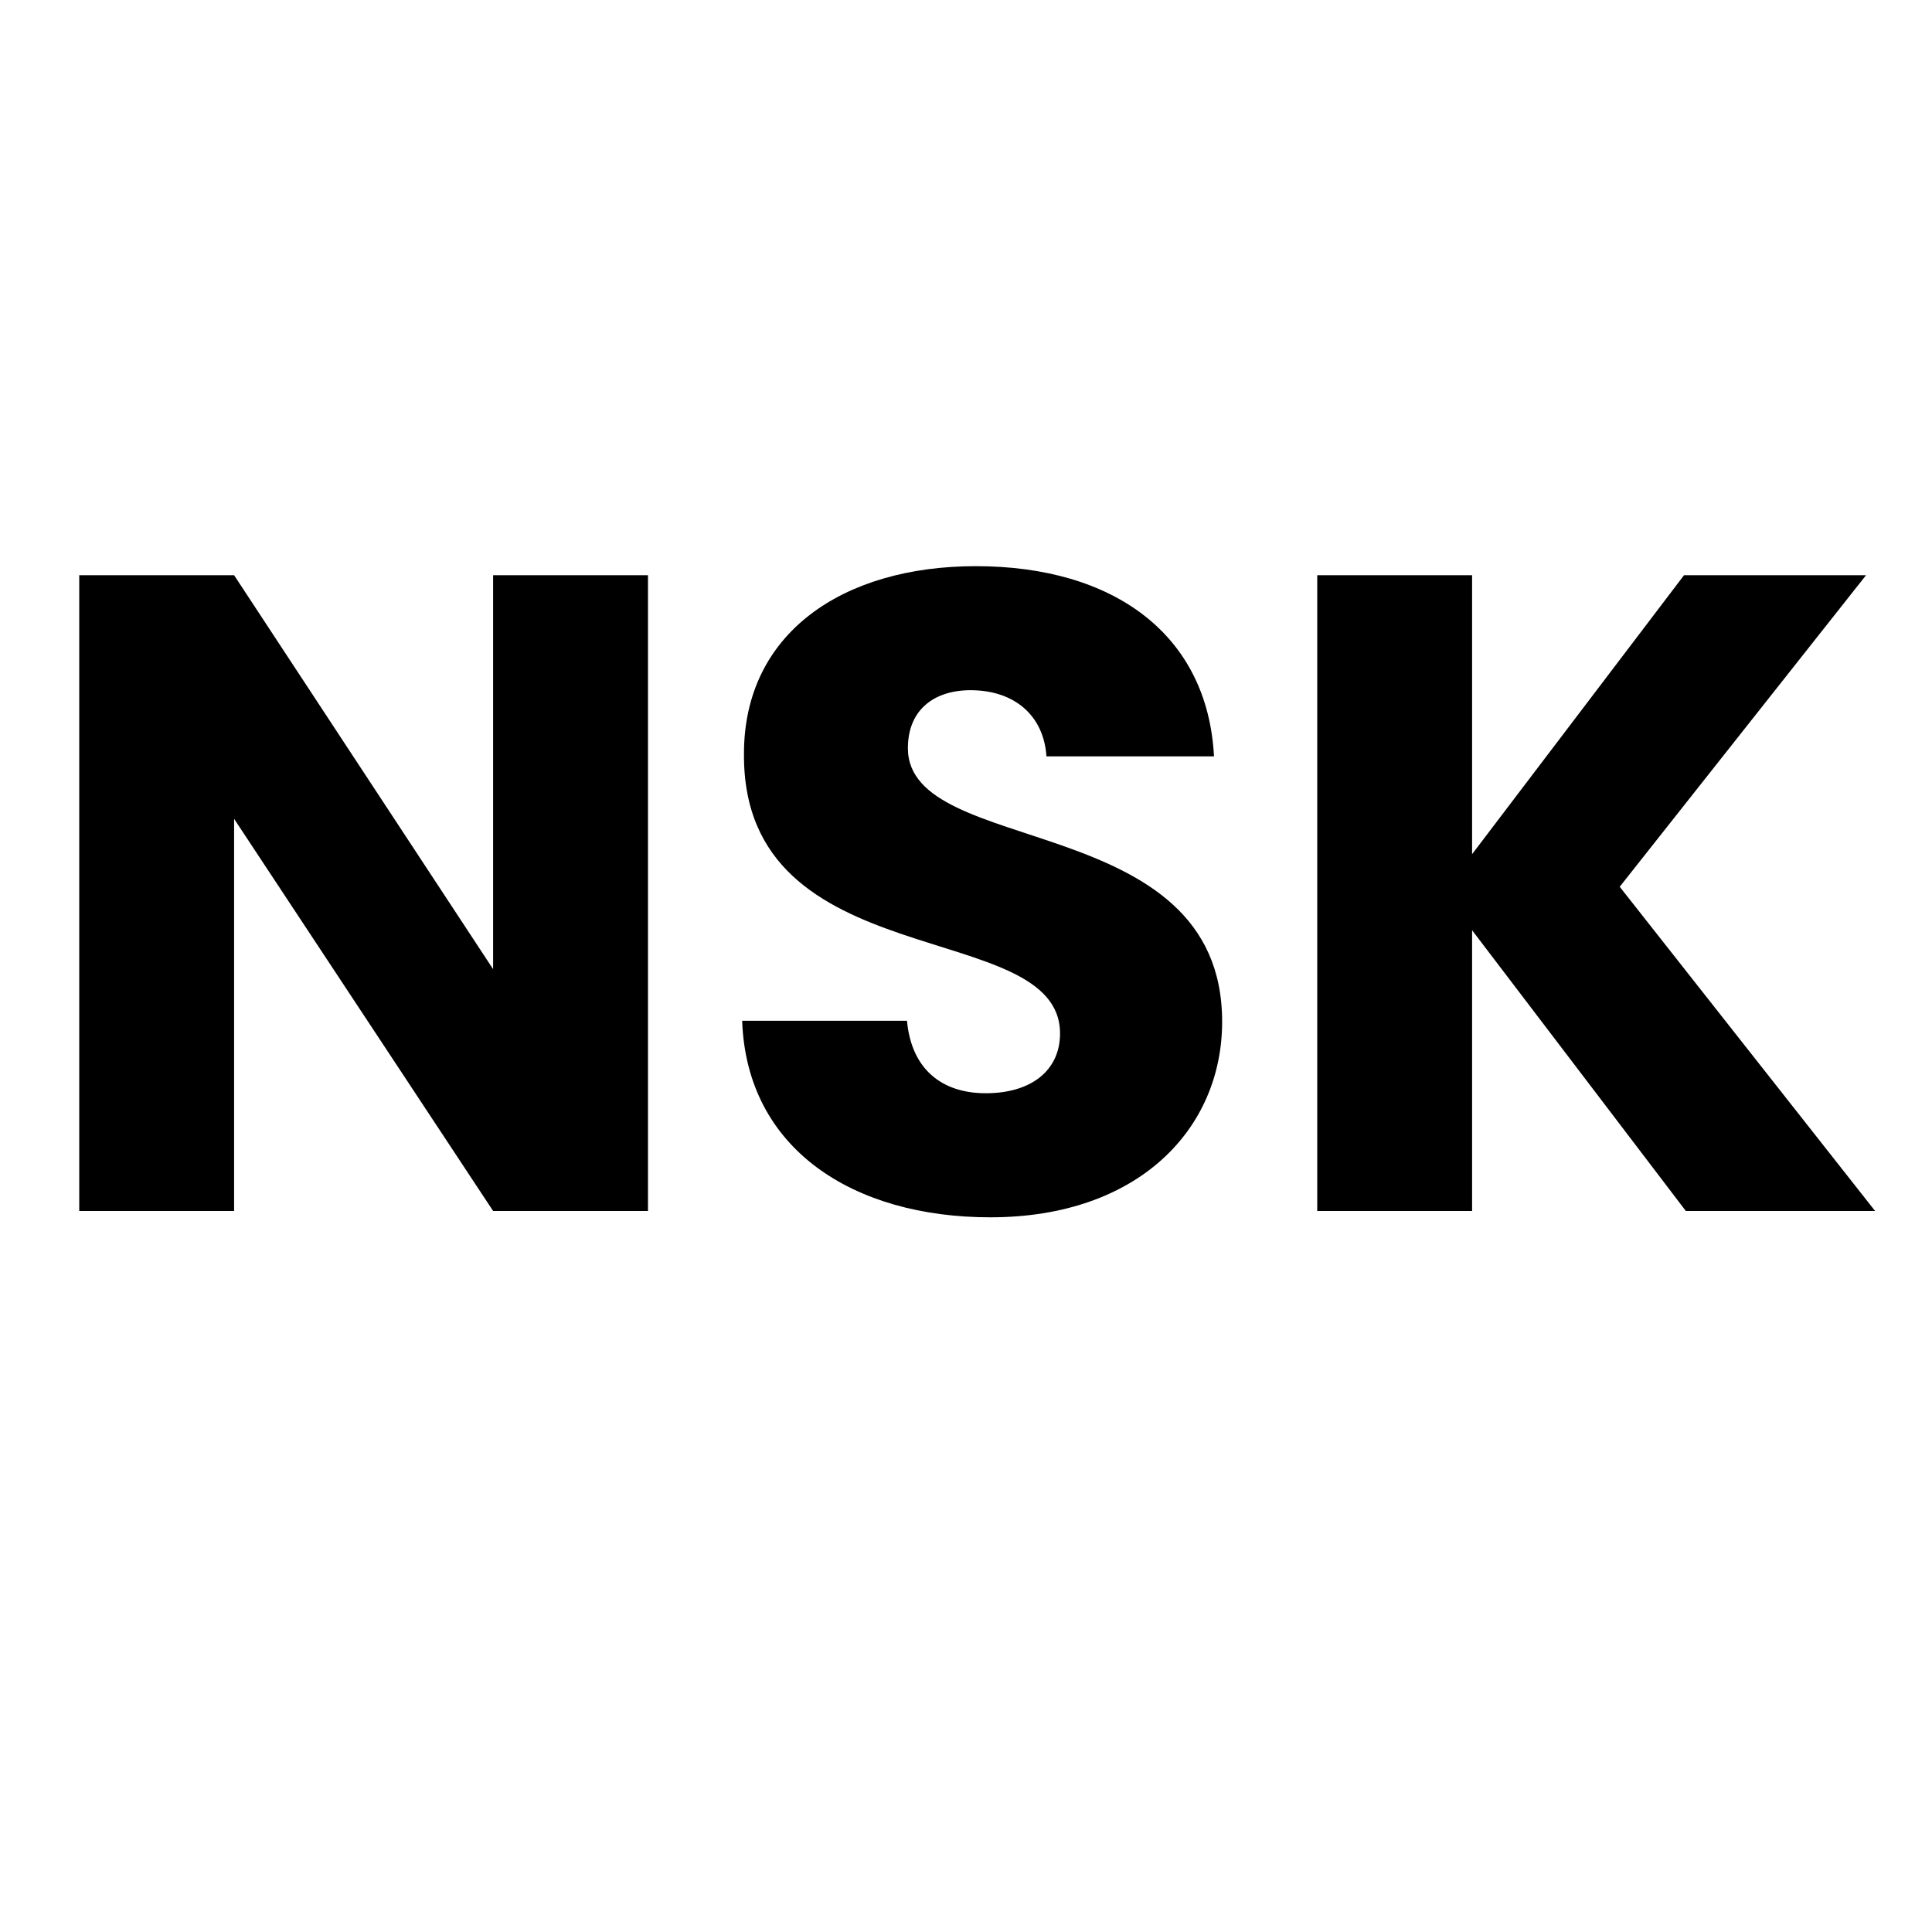
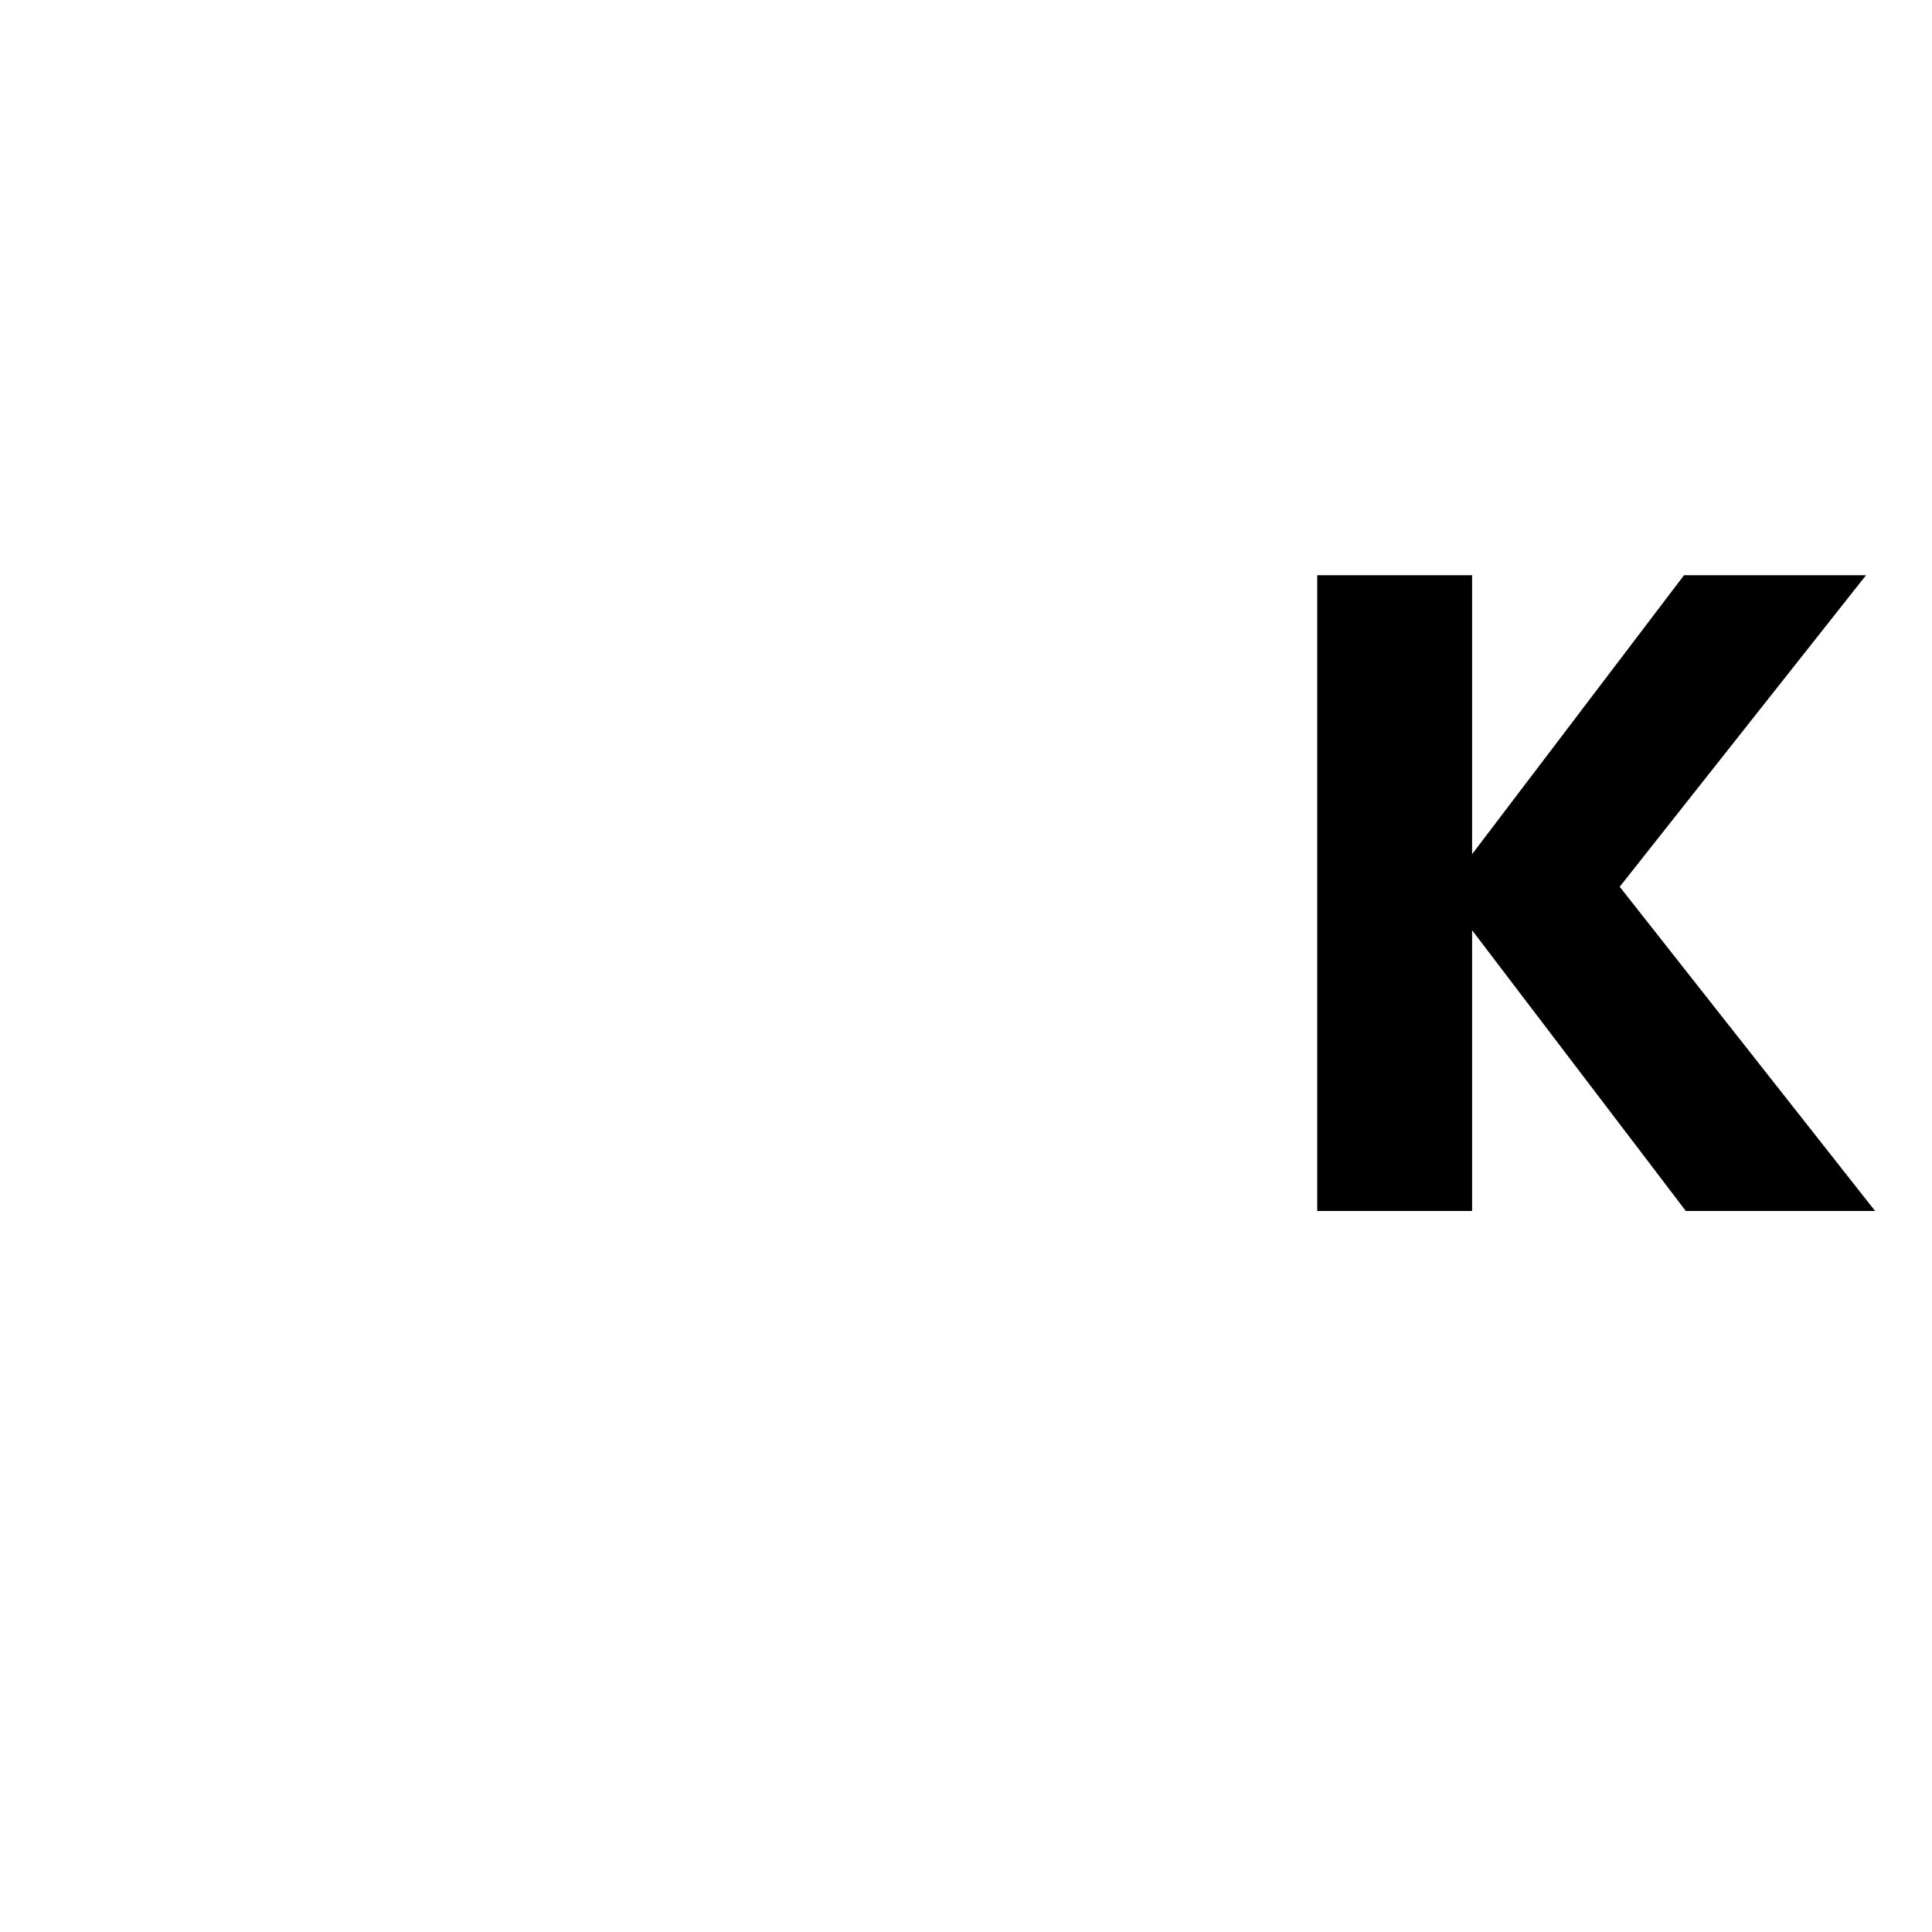
<svg xmlns="http://www.w3.org/2000/svg" version="1.1" width="128" height="128" x="0px" y="0px" viewBox="0 0 128 128" style="enable-background:new 0 0 128 128;" xml:space="preserve">
  <style type="text/css">
	.st0{display:none;}
	.st1{display:inline;fill:#FFFFFF;stroke:#231F20;stroke-miterlimit:10;}
	.st2{display:inline;stroke:#231F20;stroke-miterlimit:10;}
</style>
  <g id="Layer_1" class="st0">
-     <circle class="st1" cx="64" cy="63.8" r="50" />
-     <circle class="st2" cx="64" cy="63.8" r="25" />
    <circle class="st2" cx="100.55" cy="29.59" r="5" />
    <circle class="st2" cx="24.83" cy="95.17" r="5" />
  </g>
  <g id="Layer_2">
    <g>
-       <path d="M42.93,38.11v42.12H32.67L15.51,54.25v25.98H5.25V38.11h10.26l17.16,26.1v-26.1H42.93z" />
-       <path d="M65.61,80.65c-9.06,0-16.14-4.5-16.44-13.02h10.92c0.3,3.24,2.34,4.8,5.22,4.8c3,0,4.92-1.5,4.92-3.96    c0-7.8-21.06-3.6-20.94-18.54c0-7.98,6.54-12.42,15.36-12.42c9.18,0,15.36,4.56,15.78,12.6h-11.1c-0.18-2.7-2.1-4.32-4.86-4.38    c-2.46-0.06-4.32,1.2-4.32,3.84c0,7.32,20.82,4.02,20.82,18.12C80.97,74.77,75.45,80.65,65.61,80.65z" />
      <path d="M97.53,61.63v18.6H87.27V38.11h10.26v18.48l14.04-18.48h12.06l-16.32,20.64l16.92,21.48h-12.54L97.53,61.63z" />
    </g>
  </g>
</svg>